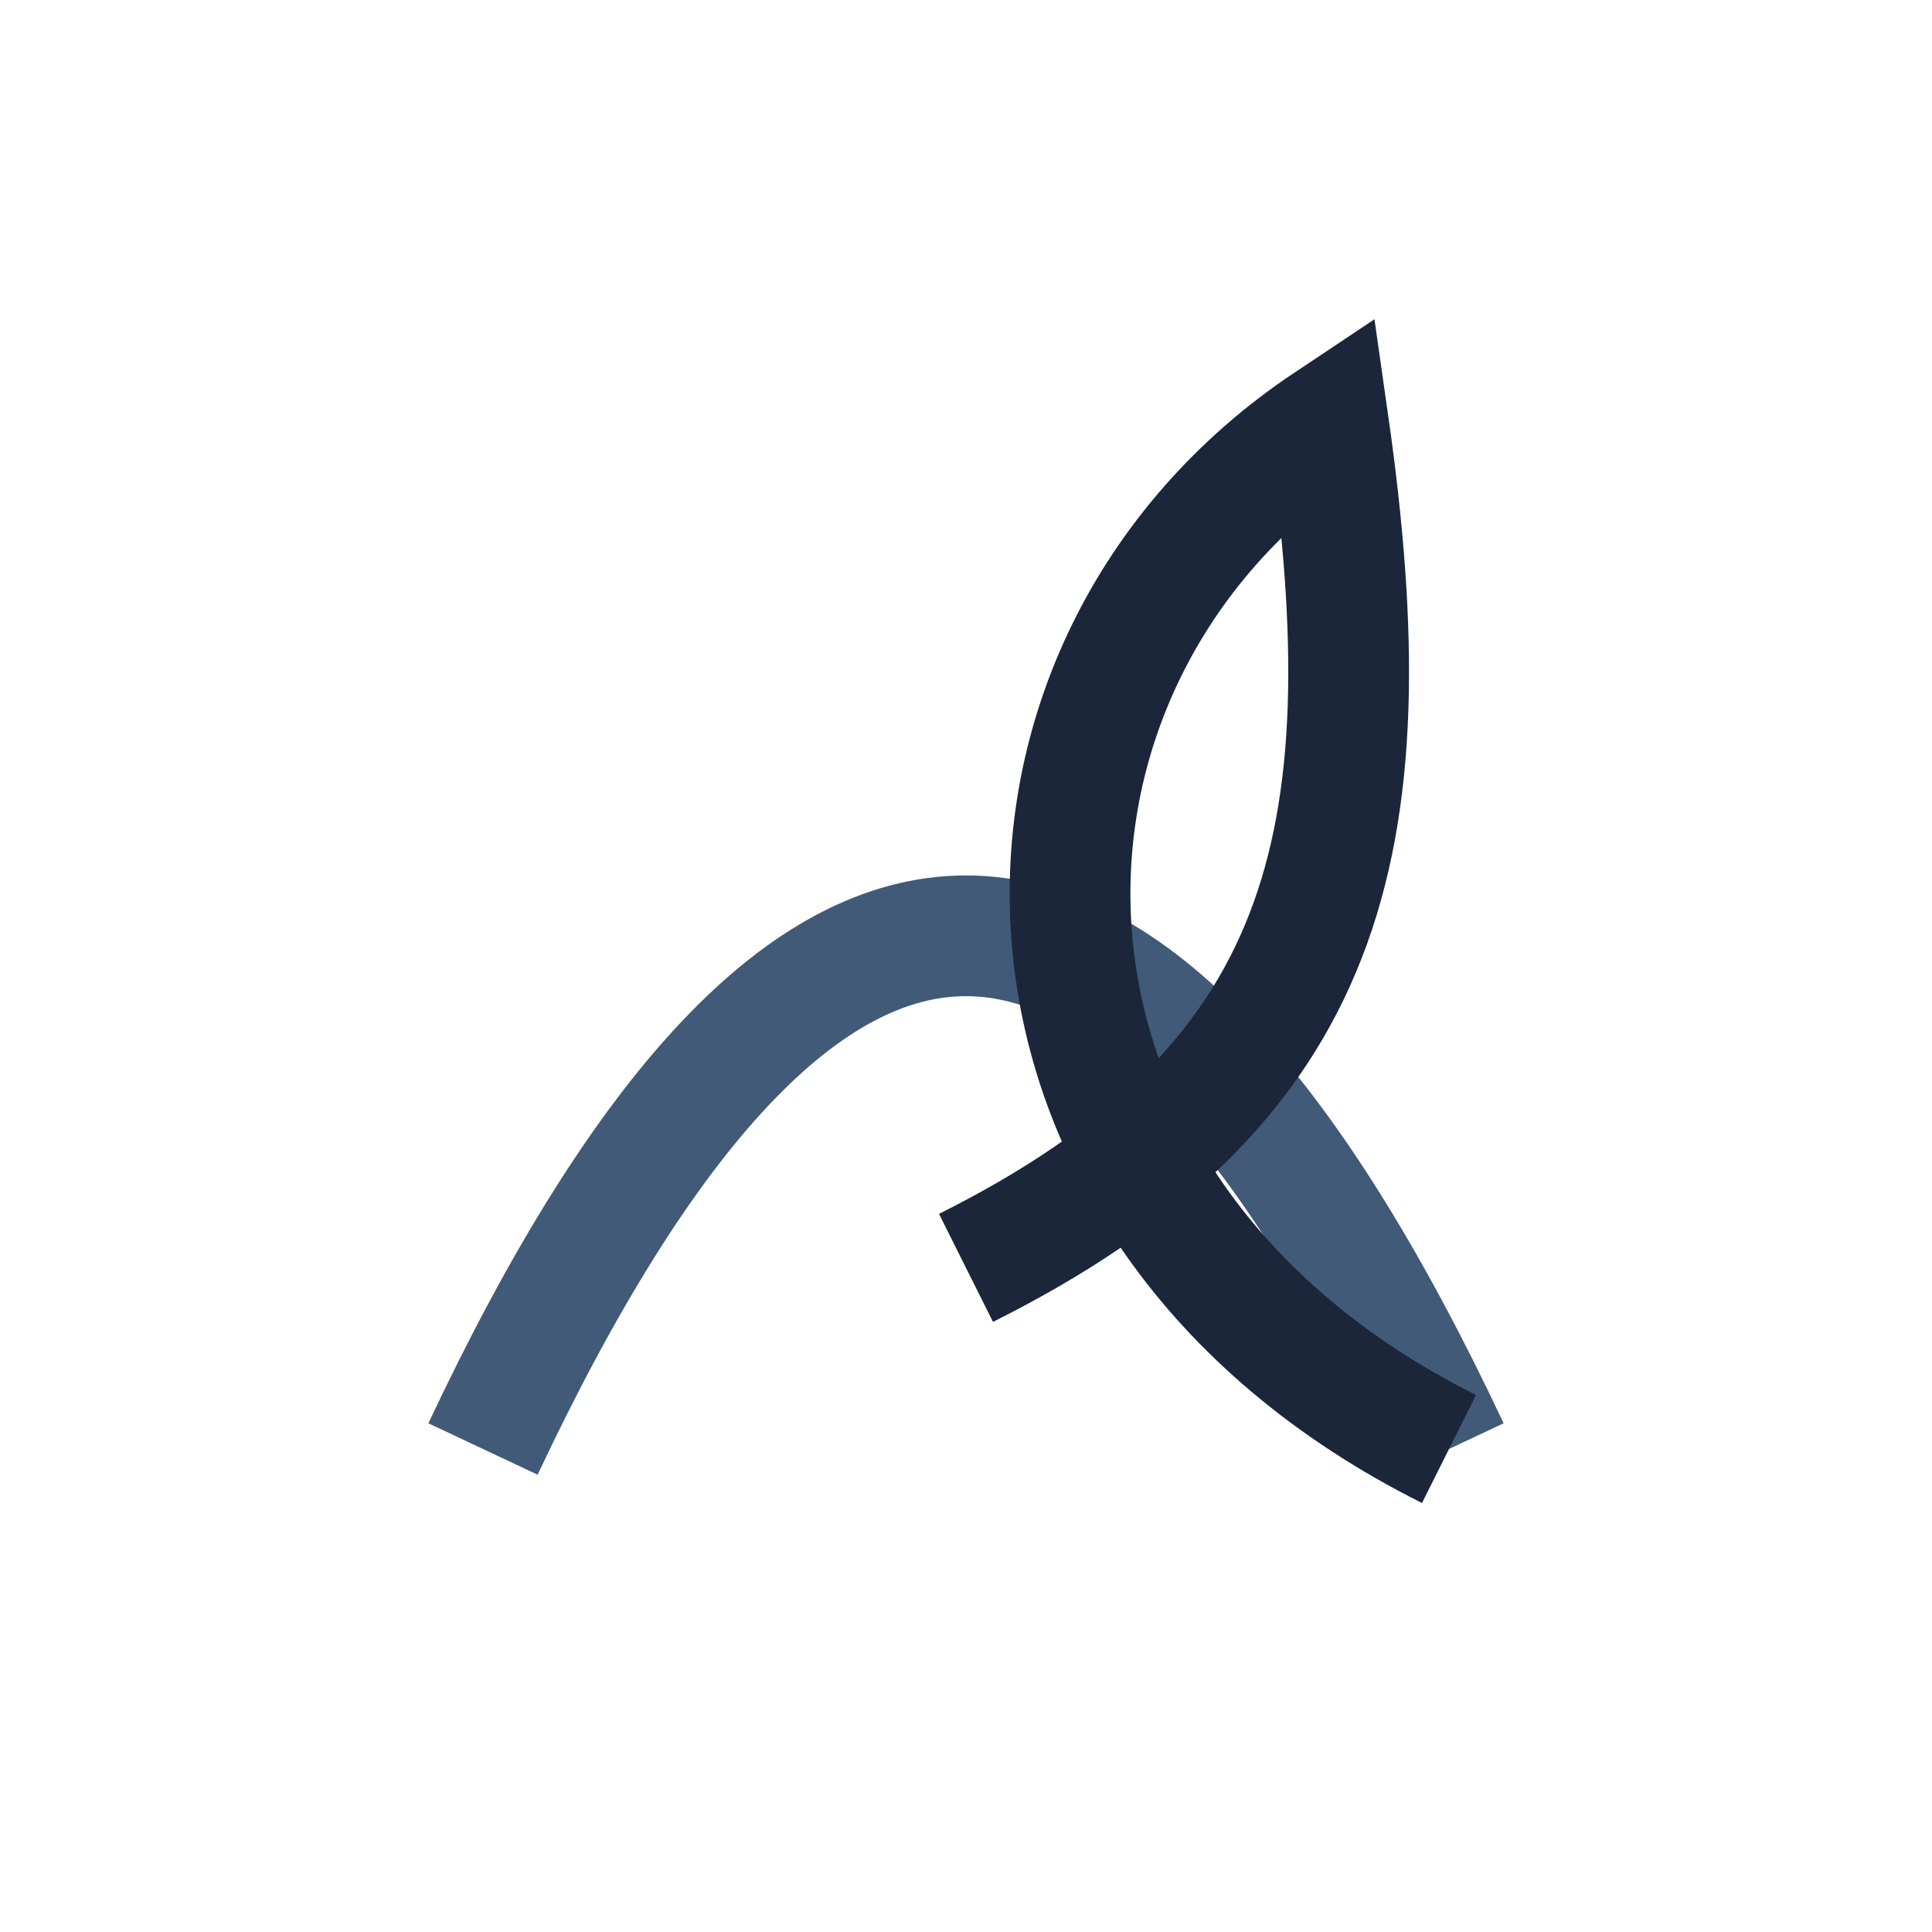
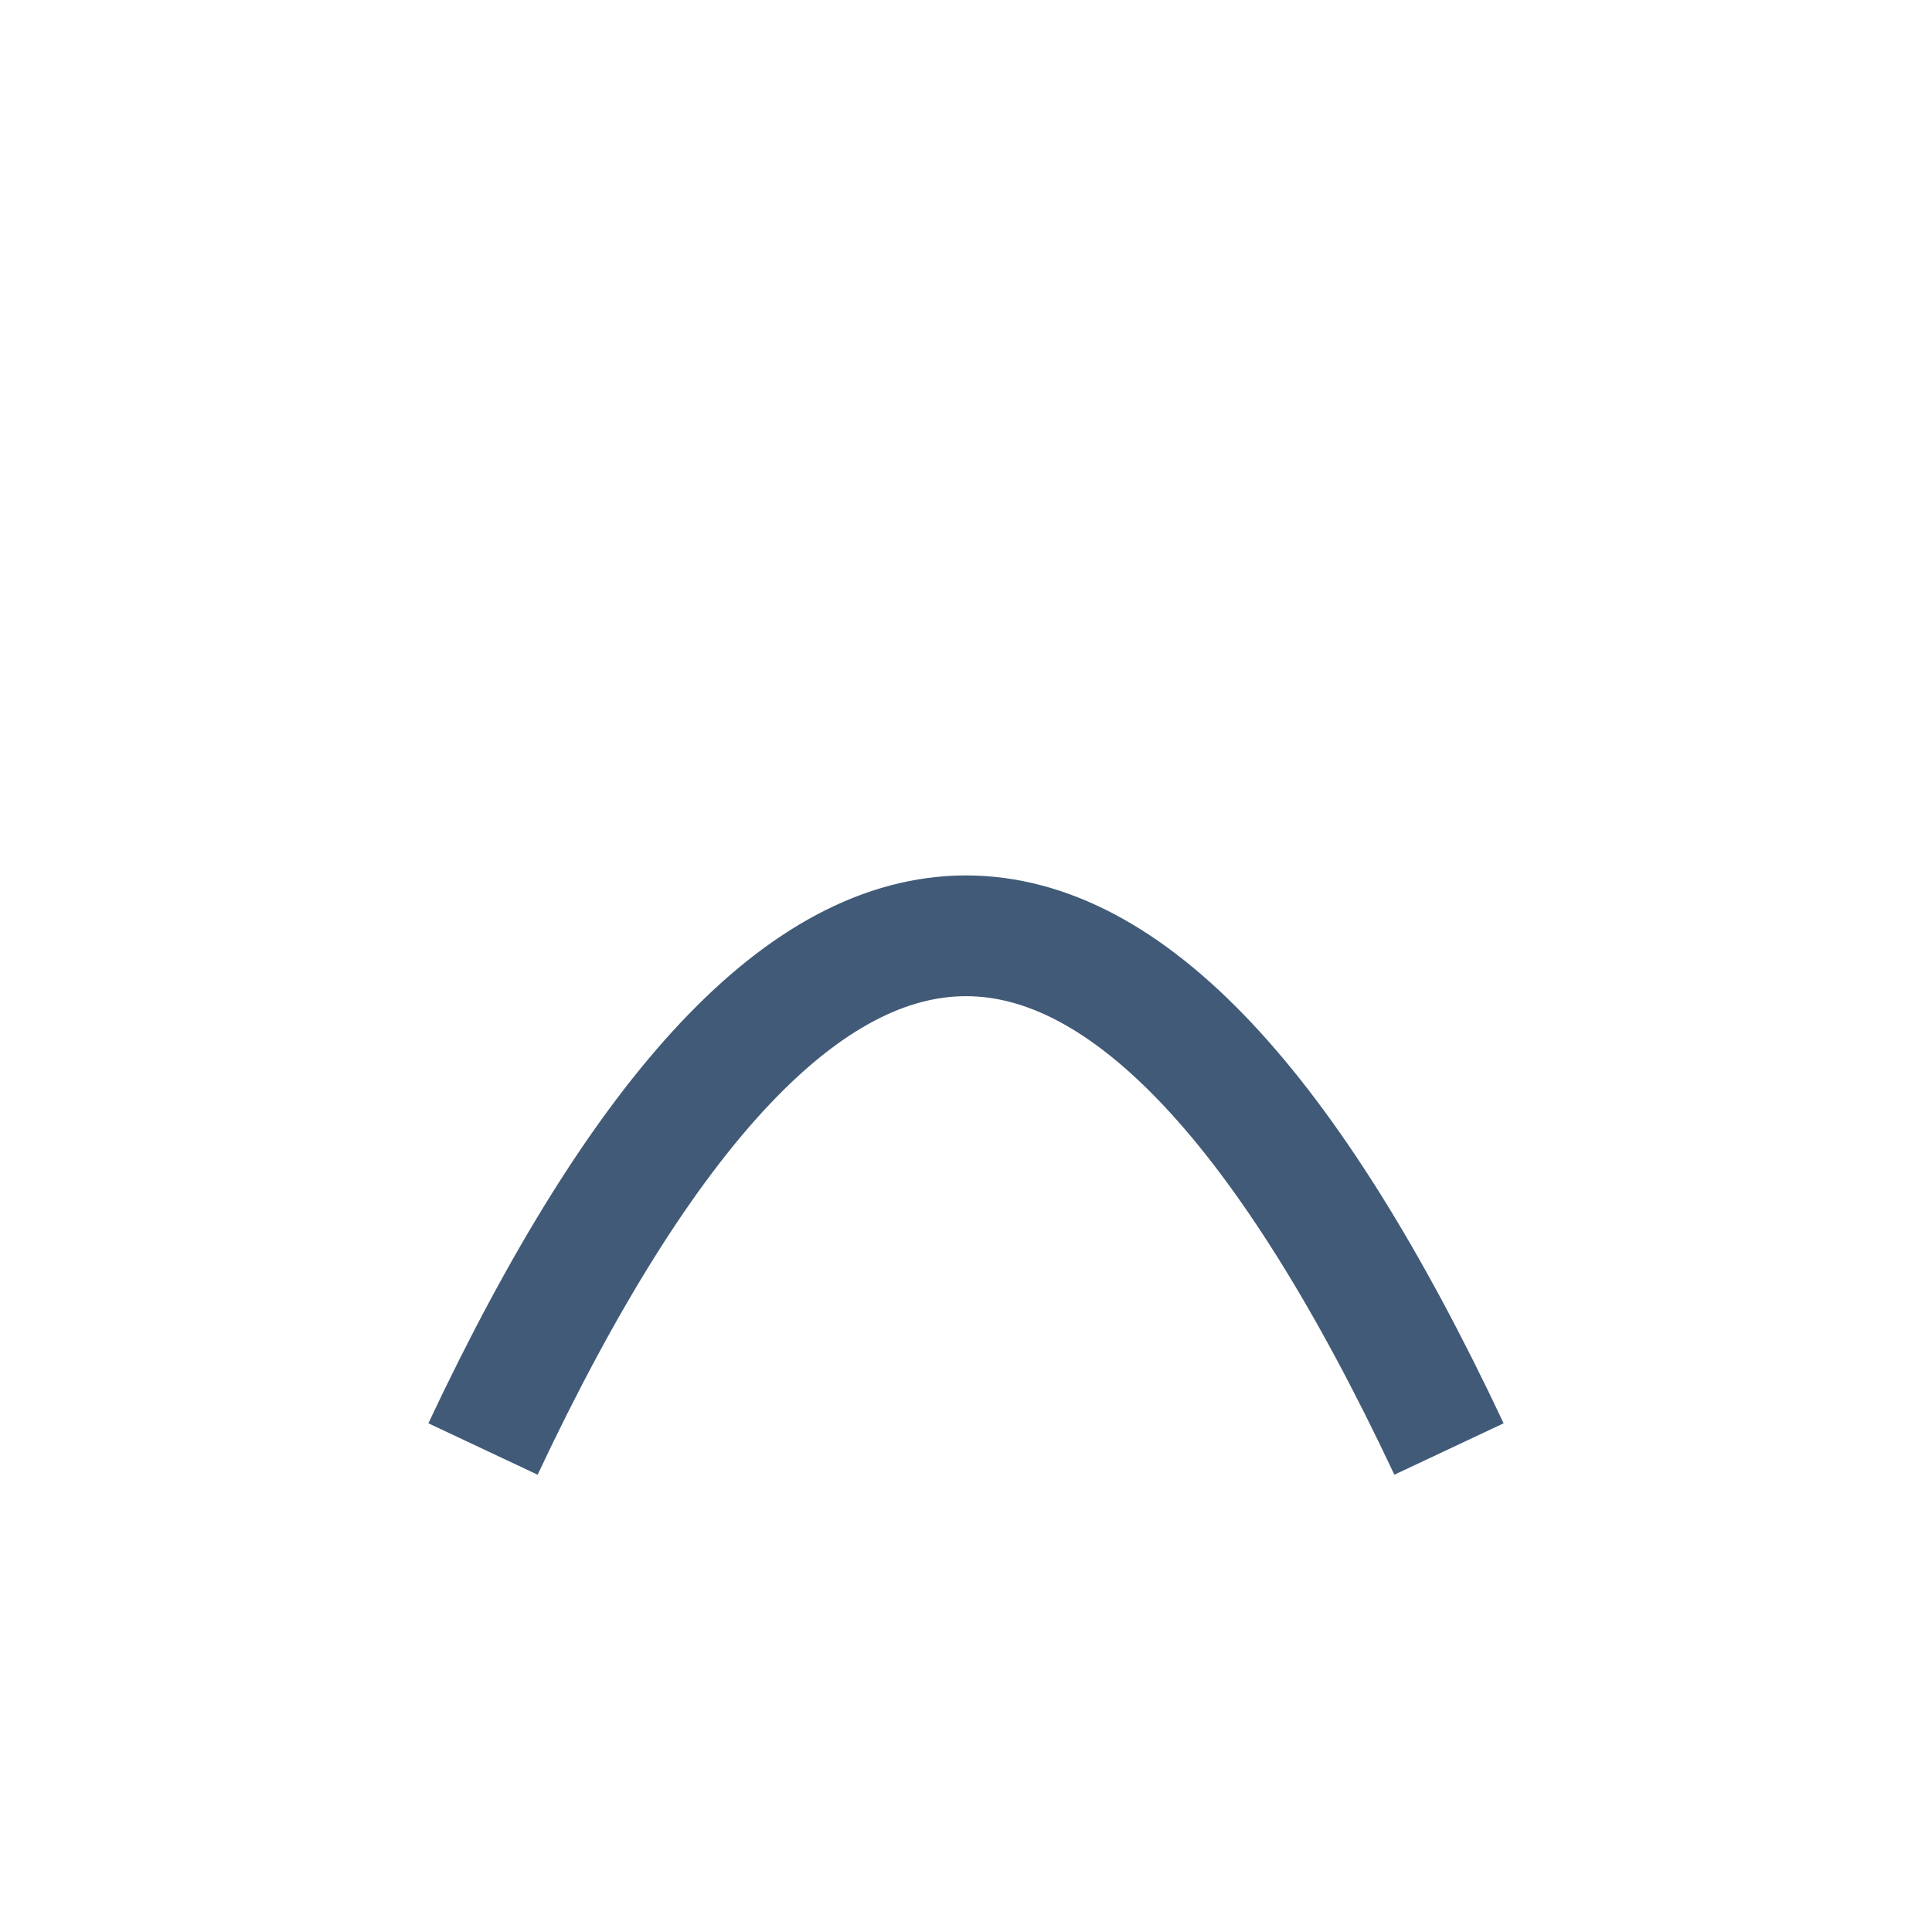
<svg xmlns="http://www.w3.org/2000/svg" width="32" height="32" viewBox="0 0 32 32">
  <path d="M24 24Q16 7 8 24" fill="none" stroke="#415A77" stroke-width="2" />
-   <path d="M24 24c-8-4-8-13-2-17 1 7 0 11-6 14" fill="none" stroke="#1B263B" stroke-width="2" />
</svg>